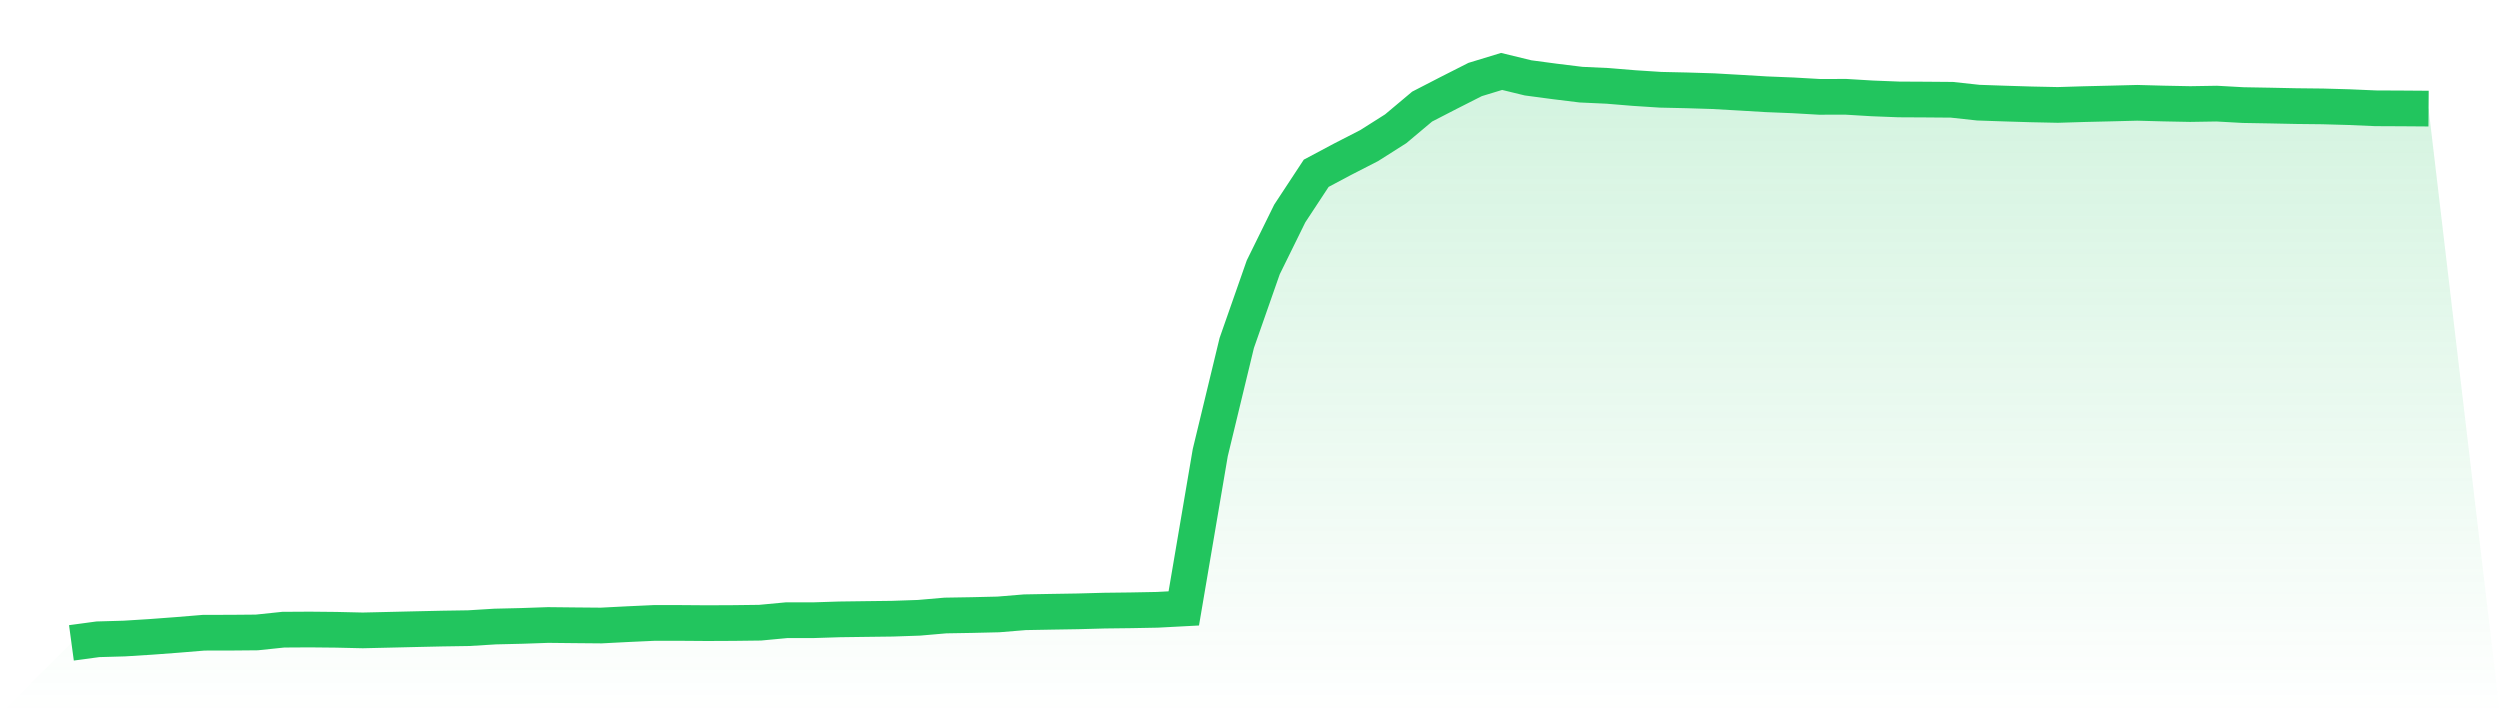
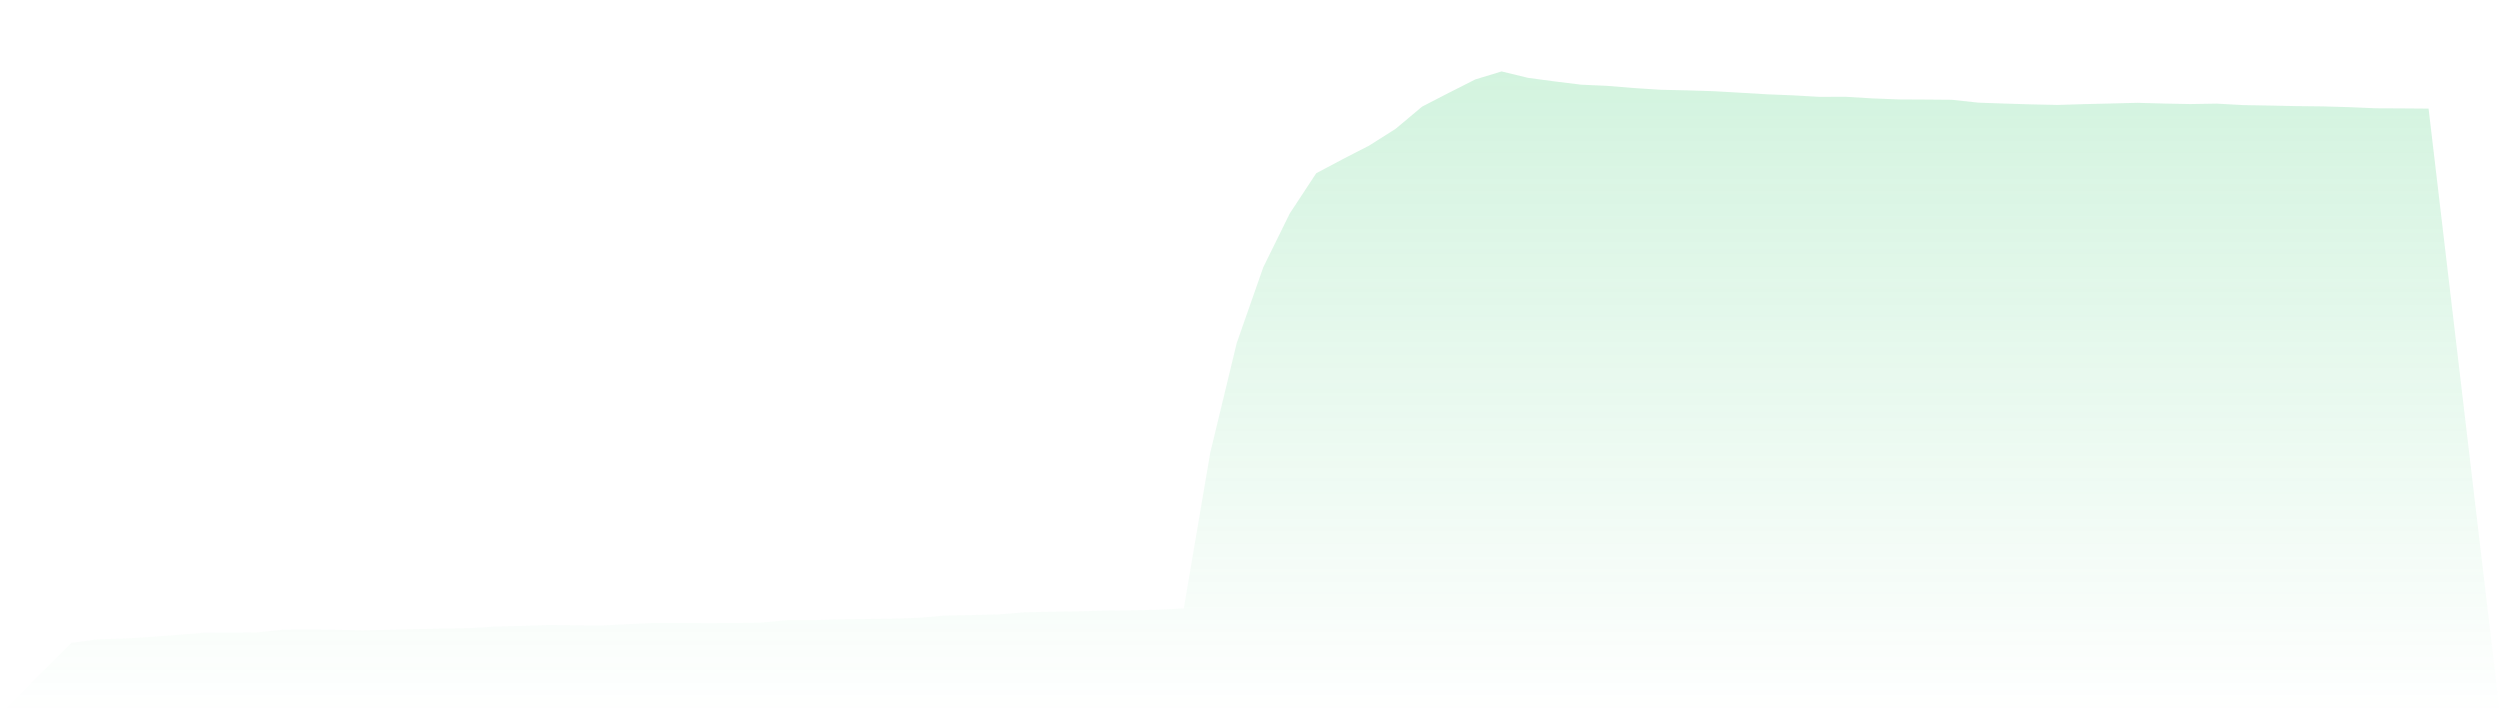
<svg xmlns="http://www.w3.org/2000/svg" viewBox="0 0 140 40">
  <defs>
    <linearGradient id="gradient" x1="0" x2="0" y1="0" y2="1">
      <stop offset="0%" stop-color="#22c55e" stop-opacity="0.2" />
      <stop offset="100%" stop-color="#22c55e" stop-opacity="0" />
    </linearGradient>
  </defs>
  <path d="M4,36 L4,36 L5.483,35.8 L6.966,35.758 L8.449,35.665 L9.933,35.554 L11.416,35.432 L12.899,35.43 L14.382,35.417 L15.865,35.262 L17.348,35.253 L18.831,35.268 L20.315,35.302 L21.798,35.268 L23.281,35.233 L24.764,35.2 L26.247,35.177 L27.73,35.086 L29.213,35.051 L30.697,35 L32.18,35.016 L33.663,35.029 L35.146,34.953 L36.629,34.885 L38.112,34.885 L39.596,34.896 L41.079,34.889 L42.562,34.871 L44.045,34.732 L45.528,34.732 L47.011,34.685 L48.494,34.665 L49.978,34.647 L51.461,34.596 L52.944,34.468 L54.427,34.443 L55.91,34.408 L57.393,34.286 L58.876,34.259 L60.36,34.235 L61.843,34.195 L63.326,34.177 L64.809,34.149 L66.292,34.071 L67.775,25.346 L69.258,19.208 L70.742,14.971 L72.225,11.958 L73.708,9.703 L75.191,8.914 L76.674,8.153 L78.157,7.213 L79.64,5.969 L81.124,5.204 L82.607,4.452 L84.09,4 L85.573,4.361 L87.056,4.559 L88.539,4.741 L90.022,4.809 L91.506,4.931 L92.989,5.027 L94.472,5.06 L95.955,5.106 L97.438,5.191 L98.921,5.279 L100.404,5.339 L101.888,5.424 L103.371,5.421 L104.854,5.51 L106.337,5.568 L107.82,5.576 L109.303,5.588 L110.787,5.749 L112.27,5.8 L113.753,5.845 L115.236,5.876 L116.719,5.831 L118.202,5.796 L119.685,5.758 L121.169,5.798 L122.652,5.827 L124.135,5.803 L125.618,5.885 L127.101,5.911 L128.584,5.942 L130.067,5.958 L131.551,6 L133.034,6.064 L134.517,6.071 L136,6.082 L140,40 L0,40 z" fill="url(#gradient)" />
-   <path d="M4,36 L4,36 L5.483,35.8 L6.966,35.758 L8.449,35.665 L9.933,35.554 L11.416,35.432 L12.899,35.43 L14.382,35.417 L15.865,35.262 L17.348,35.253 L18.831,35.268 L20.315,35.302 L21.798,35.268 L23.281,35.233 L24.764,35.2 L26.247,35.177 L27.73,35.086 L29.213,35.051 L30.697,35 L32.18,35.016 L33.663,35.029 L35.146,34.953 L36.629,34.885 L38.112,34.885 L39.596,34.896 L41.079,34.889 L42.562,34.871 L44.045,34.732 L45.528,34.732 L47.011,34.685 L48.494,34.665 L49.978,34.647 L51.461,34.596 L52.944,34.468 L54.427,34.443 L55.91,34.408 L57.393,34.286 L58.876,34.259 L60.36,34.235 L61.843,34.195 L63.326,34.177 L64.809,34.149 L66.292,34.071 L67.775,25.346 L69.258,19.208 L70.742,14.971 L72.225,11.958 L73.708,9.703 L75.191,8.914 L76.674,8.153 L78.157,7.213 L79.64,5.969 L81.124,5.204 L82.607,4.452 L84.09,4 L85.573,4.361 L87.056,4.559 L88.539,4.741 L90.022,4.809 L91.506,4.931 L92.989,5.027 L94.472,5.06 L95.955,5.106 L97.438,5.191 L98.921,5.279 L100.404,5.339 L101.888,5.424 L103.371,5.421 L104.854,5.51 L106.337,5.568 L107.82,5.576 L109.303,5.588 L110.787,5.749 L112.27,5.8 L113.753,5.845 L115.236,5.876 L116.719,5.831 L118.202,5.796 L119.685,5.758 L121.169,5.798 L122.652,5.827 L124.135,5.803 L125.618,5.885 L127.101,5.911 L128.584,5.942 L130.067,5.958 L131.551,6 L133.034,6.064 L134.517,6.071 L136,6.082" fill="none" stroke="#22c55e" stroke-width="2" />
</svg>